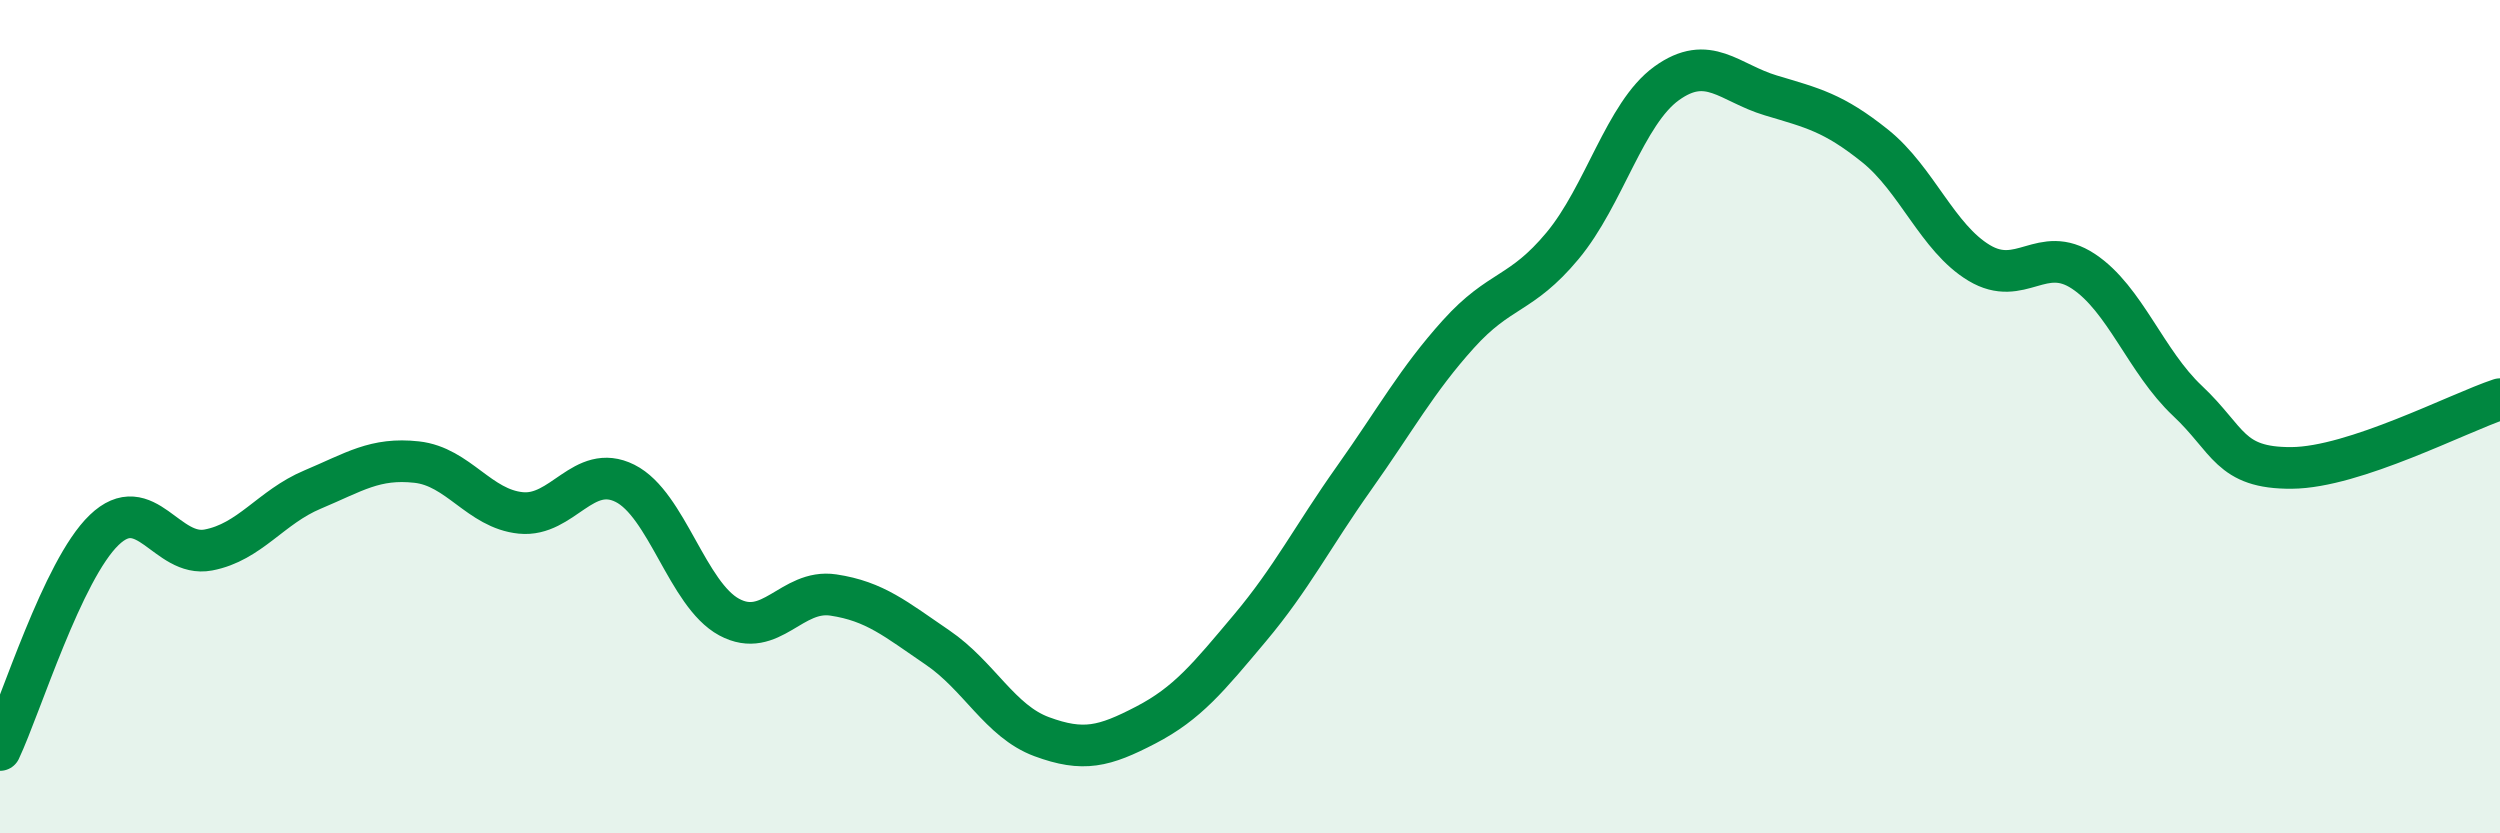
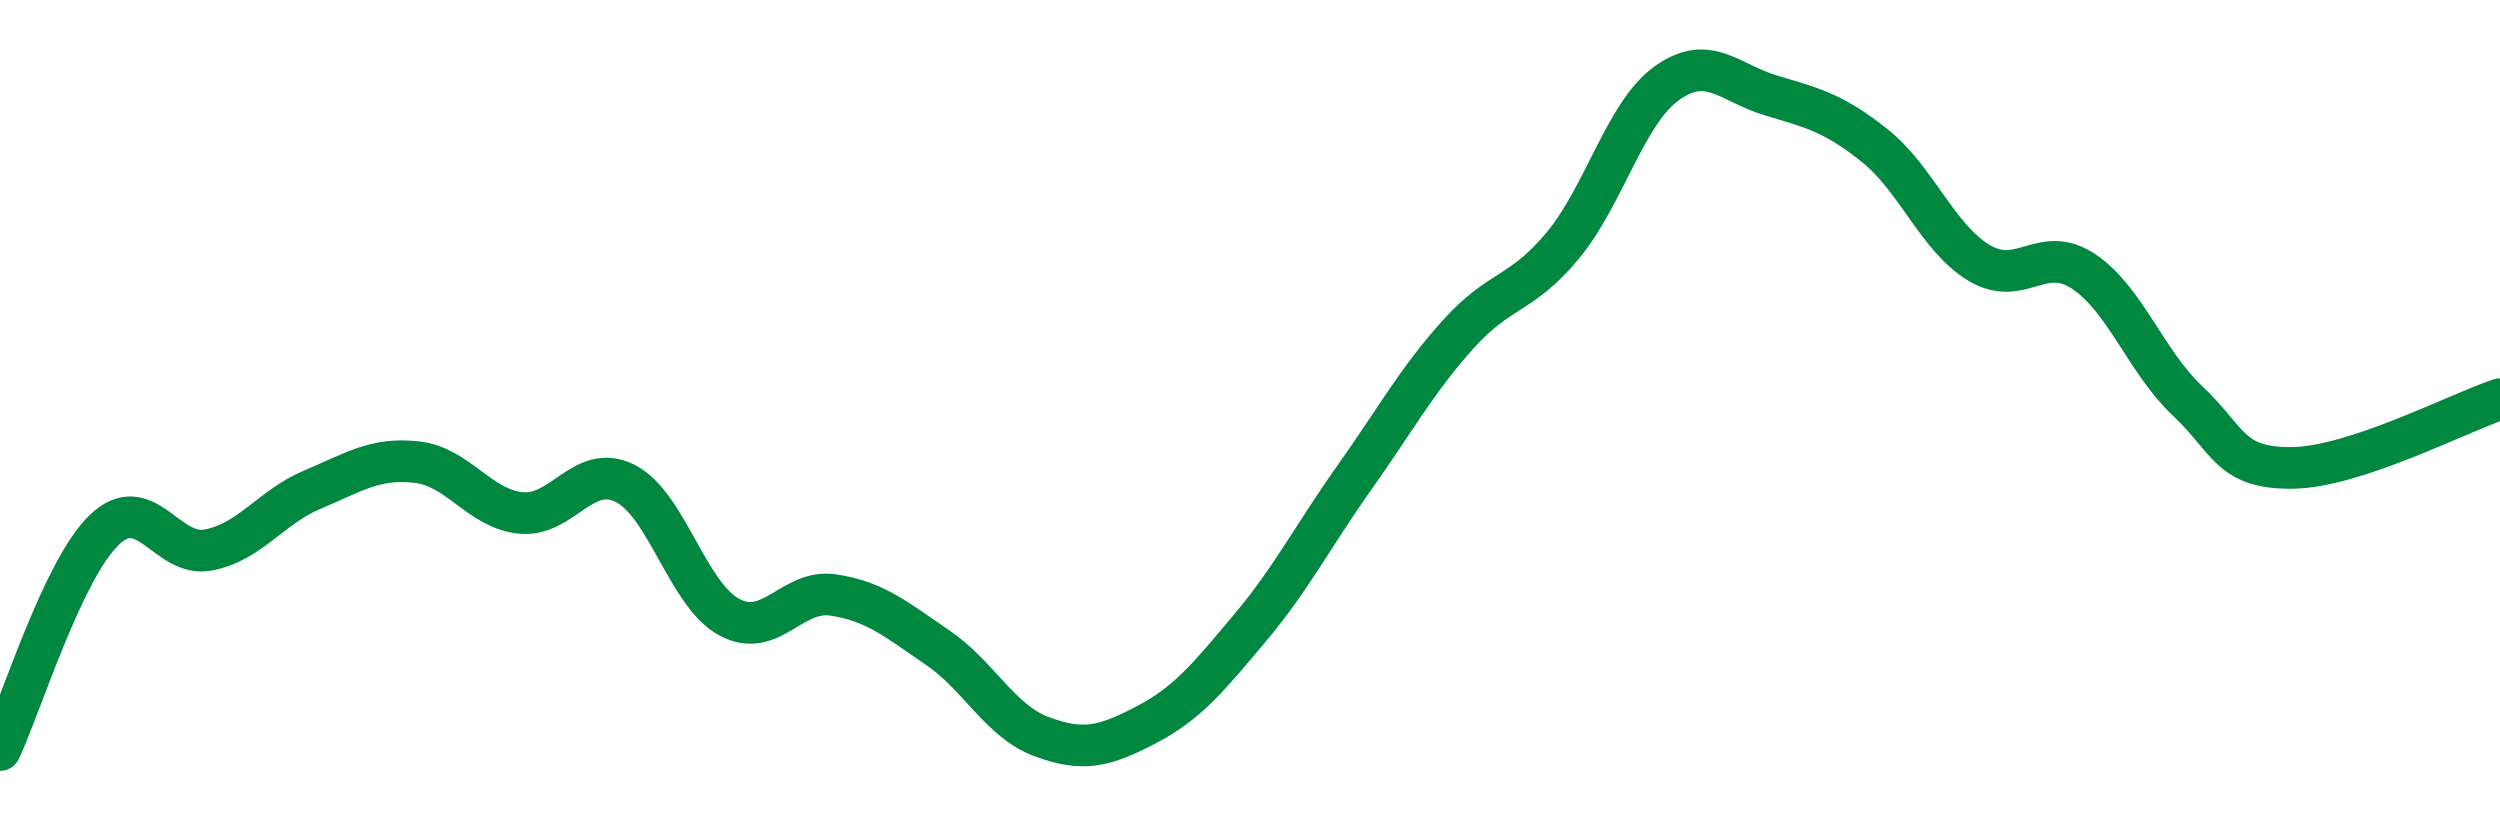
<svg xmlns="http://www.w3.org/2000/svg" width="60" height="20" viewBox="0 0 60 20">
-   <path d="M 0,18 C 0.5,16.94 1.5,13.68 2.5,12.72 C 3.5,11.76 4,13.39 5,13.2 C 6,13.01 6.5,12.17 7.5,11.75 C 8.5,11.33 9,10.98 10,11.09 C 11,11.2 11.5,12.21 12.5,12.31 C 13.5,12.41 14,11.1 15,11.6 C 16,12.1 16.5,14.27 17.5,14.81 C 18.5,15.35 19,14.13 20,14.28 C 21,14.43 21.5,14.86 22.5,15.54 C 23.5,16.22 24,17.31 25,17.68 C 26,18.05 26.5,17.92 27.5,17.4 C 28.5,16.88 29,16.26 30,15.07 C 31,13.88 31.5,12.88 32.5,11.47 C 33.5,10.06 34,9.13 35,8.02 C 36,6.91 36.5,7.1 37.5,5.9 C 38.5,4.7 39,2.72 40,2 C 41,1.28 41.5,1.99 42.5,2.29 C 43.5,2.59 44,2.7 45,3.5 C 46,4.3 46.5,5.71 47.5,6.31 C 48.5,6.91 49,5.85 50,6.51 C 51,7.17 51.5,8.68 52.5,9.62 C 53.5,10.56 53.5,11.24 55,11.23 C 56.5,11.22 59,9.91 60,9.58L60 20L0 20Z" fill="#008740" opacity="0.1" stroke-linecap="round" stroke-linejoin="round" />
  <path d="M 0,18 C 0.5,16.94 1.5,13.68 2.5,12.72 C 3.5,11.76 4,13.39 5,13.2 C 6,13.01 6.5,12.17 7.5,11.75 C 8.5,11.33 9,10.98 10,11.09 C 11,11.2 11.5,12.21 12.5,12.31 C 13.5,12.41 14,11.1 15,11.6 C 16,12.1 16.5,14.27 17.5,14.81 C 18.5,15.35 19,14.13 20,14.28 C 21,14.43 21.5,14.86 22.5,15.54 C 23.5,16.22 24,17.31 25,17.68 C 26,18.05 26.5,17.92 27.5,17.4 C 28.5,16.88 29,16.26 30,15.07 C 31,13.88 31.5,12.88 32.5,11.47 C 33.5,10.06 34,9.13 35,8.02 C 36,6.91 36.5,7.1 37.5,5.9 C 38.5,4.7 39,2.72 40,2 C 41,1.28 41.5,1.99 42.5,2.29 C 43.5,2.59 44,2.7 45,3.5 C 46,4.3 46.5,5.71 47.5,6.31 C 48.5,6.91 49,5.85 50,6.51 C 51,7.17 51.5,8.68 52.5,9.62 C 53.5,10.56 53.5,11.24 55,11.23 C 56.5,11.22 59,9.91 60,9.58" stroke="#008740" stroke-width="1" fill="none" stroke-linecap="round" stroke-linejoin="round" />
</svg>